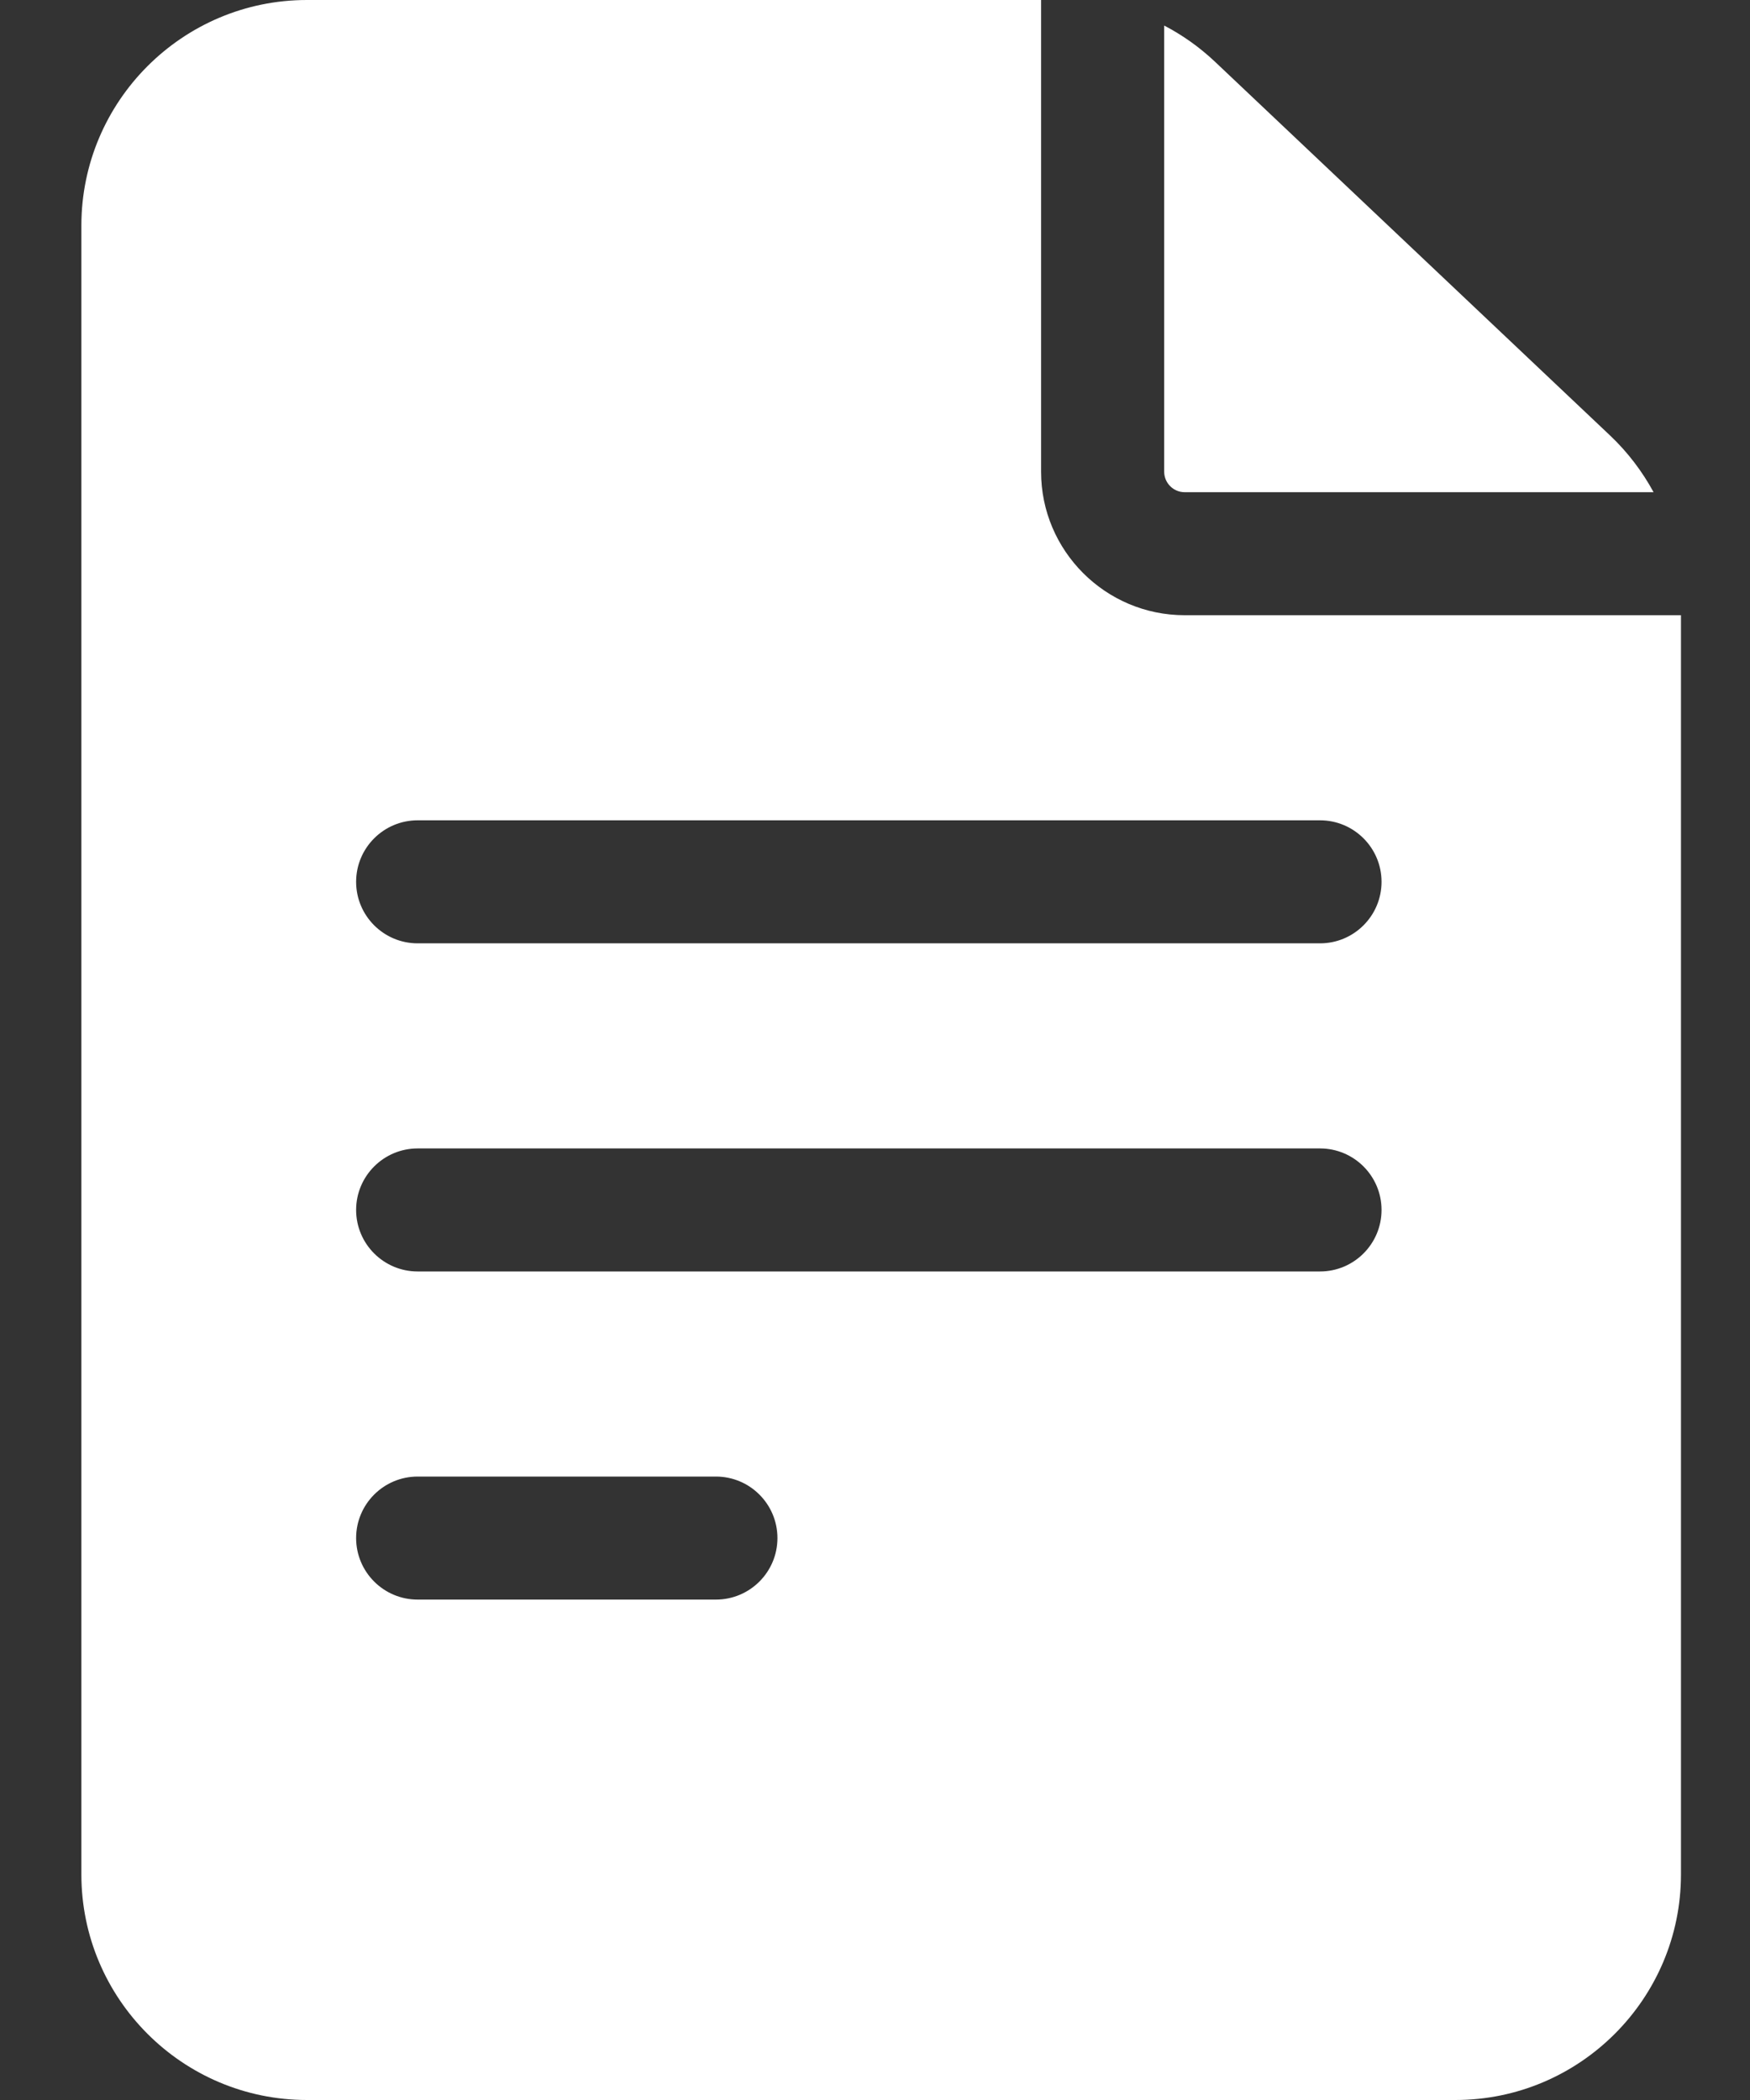
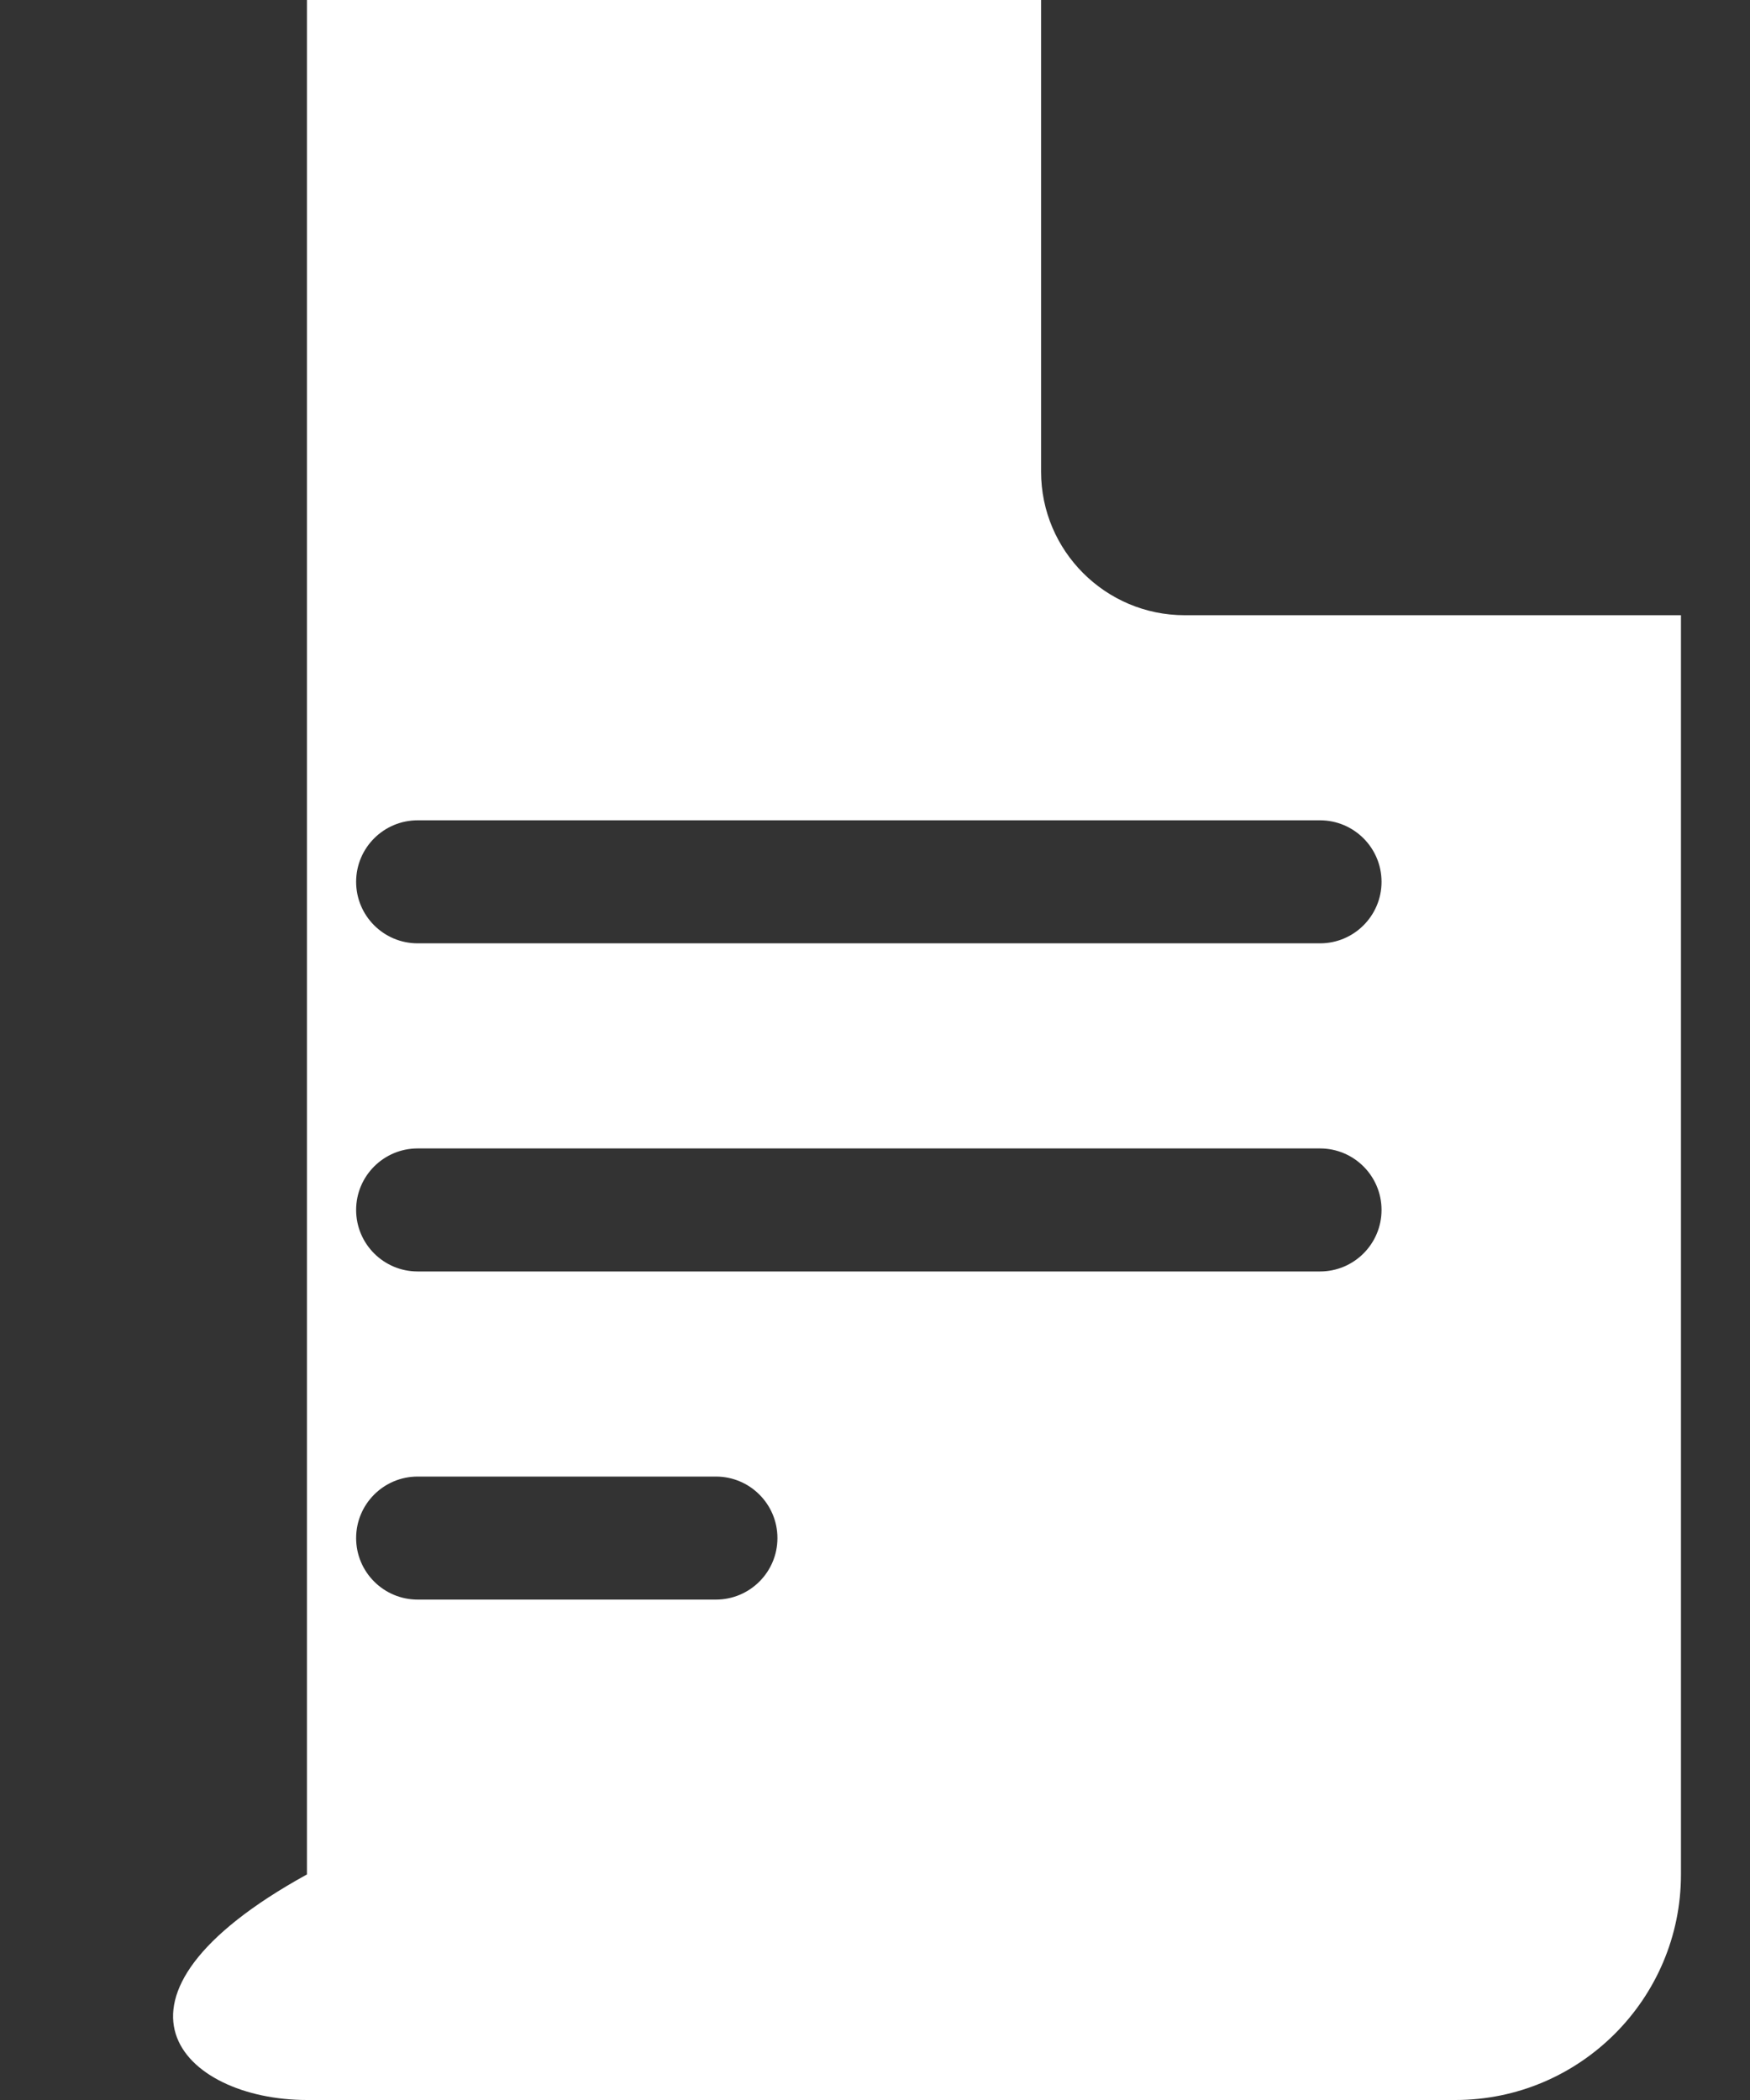
<svg xmlns="http://www.w3.org/2000/svg" width="20" height="24" viewBox="0 0 20 24" fill="none">
  <rect x="0" y="0" width="20" height="24" fill="#333333" stroke="none" />
-   <path d="M13.539 7.031C12.634 7.031 11.898 6.295 11.898 5.391V0H3.508C2.086 0 0.93 1.157 0.93 2.578V21.422C0.93 22.843 2.086 24 3.508 24H16.633C18.054 24 19.211 22.843 19.211 21.422V7.031H13.539ZM4.773 16.875H8.182C8.57 16.875 8.885 17.19 8.885 17.578C8.885 17.966 8.57 18.281 8.182 18.281H4.773C4.385 18.281 4.07 17.966 4.07 17.578C4.07 17.19 4.385 16.875 4.773 16.875ZM4.07 13.828C4.07 13.44 4.385 13.125 4.773 13.125H15.086C15.474 13.125 15.789 13.44 15.789 13.828C15.789 14.216 15.474 14.531 15.086 14.531H4.773C4.385 14.531 4.07 14.216 4.07 13.828ZM15.086 9.375C15.474 9.375 15.789 9.69 15.789 10.078C15.789 10.466 15.474 10.781 15.086 10.781H4.773C4.385 10.781 4.07 10.466 4.07 10.078C4.07 9.69 4.385 9.375 4.773 9.375H15.086Z" fill="white" />
-   <path d="M13.305 5.391C13.305 5.52 13.41 5.625 13.539 5.625H18.898C18.769 5.388 18.603 5.169 18.405 4.981L13.885 0.705C13.709 0.539 13.514 0.401 13.305 0.292V5.391H13.305Z" fill="white" />
+   <path d="M13.539 7.031C12.634 7.031 11.898 6.295 11.898 5.391V0H3.508V21.422C0.93 22.843 2.086 24 3.508 24H16.633C18.054 24 19.211 22.843 19.211 21.422V7.031H13.539ZM4.773 16.875H8.182C8.57 16.875 8.885 17.19 8.885 17.578C8.885 17.966 8.57 18.281 8.182 18.281H4.773C4.385 18.281 4.07 17.966 4.07 17.578C4.07 17.19 4.385 16.875 4.773 16.875ZM4.07 13.828C4.07 13.44 4.385 13.125 4.773 13.125H15.086C15.474 13.125 15.789 13.44 15.789 13.828C15.789 14.216 15.474 14.531 15.086 14.531H4.773C4.385 14.531 4.07 14.216 4.07 13.828ZM15.086 9.375C15.474 9.375 15.789 9.69 15.789 10.078C15.789 10.466 15.474 10.781 15.086 10.781H4.773C4.385 10.781 4.07 10.466 4.07 10.078C4.07 9.69 4.385 9.375 4.773 9.375H15.086Z" fill="white" />
</svg>